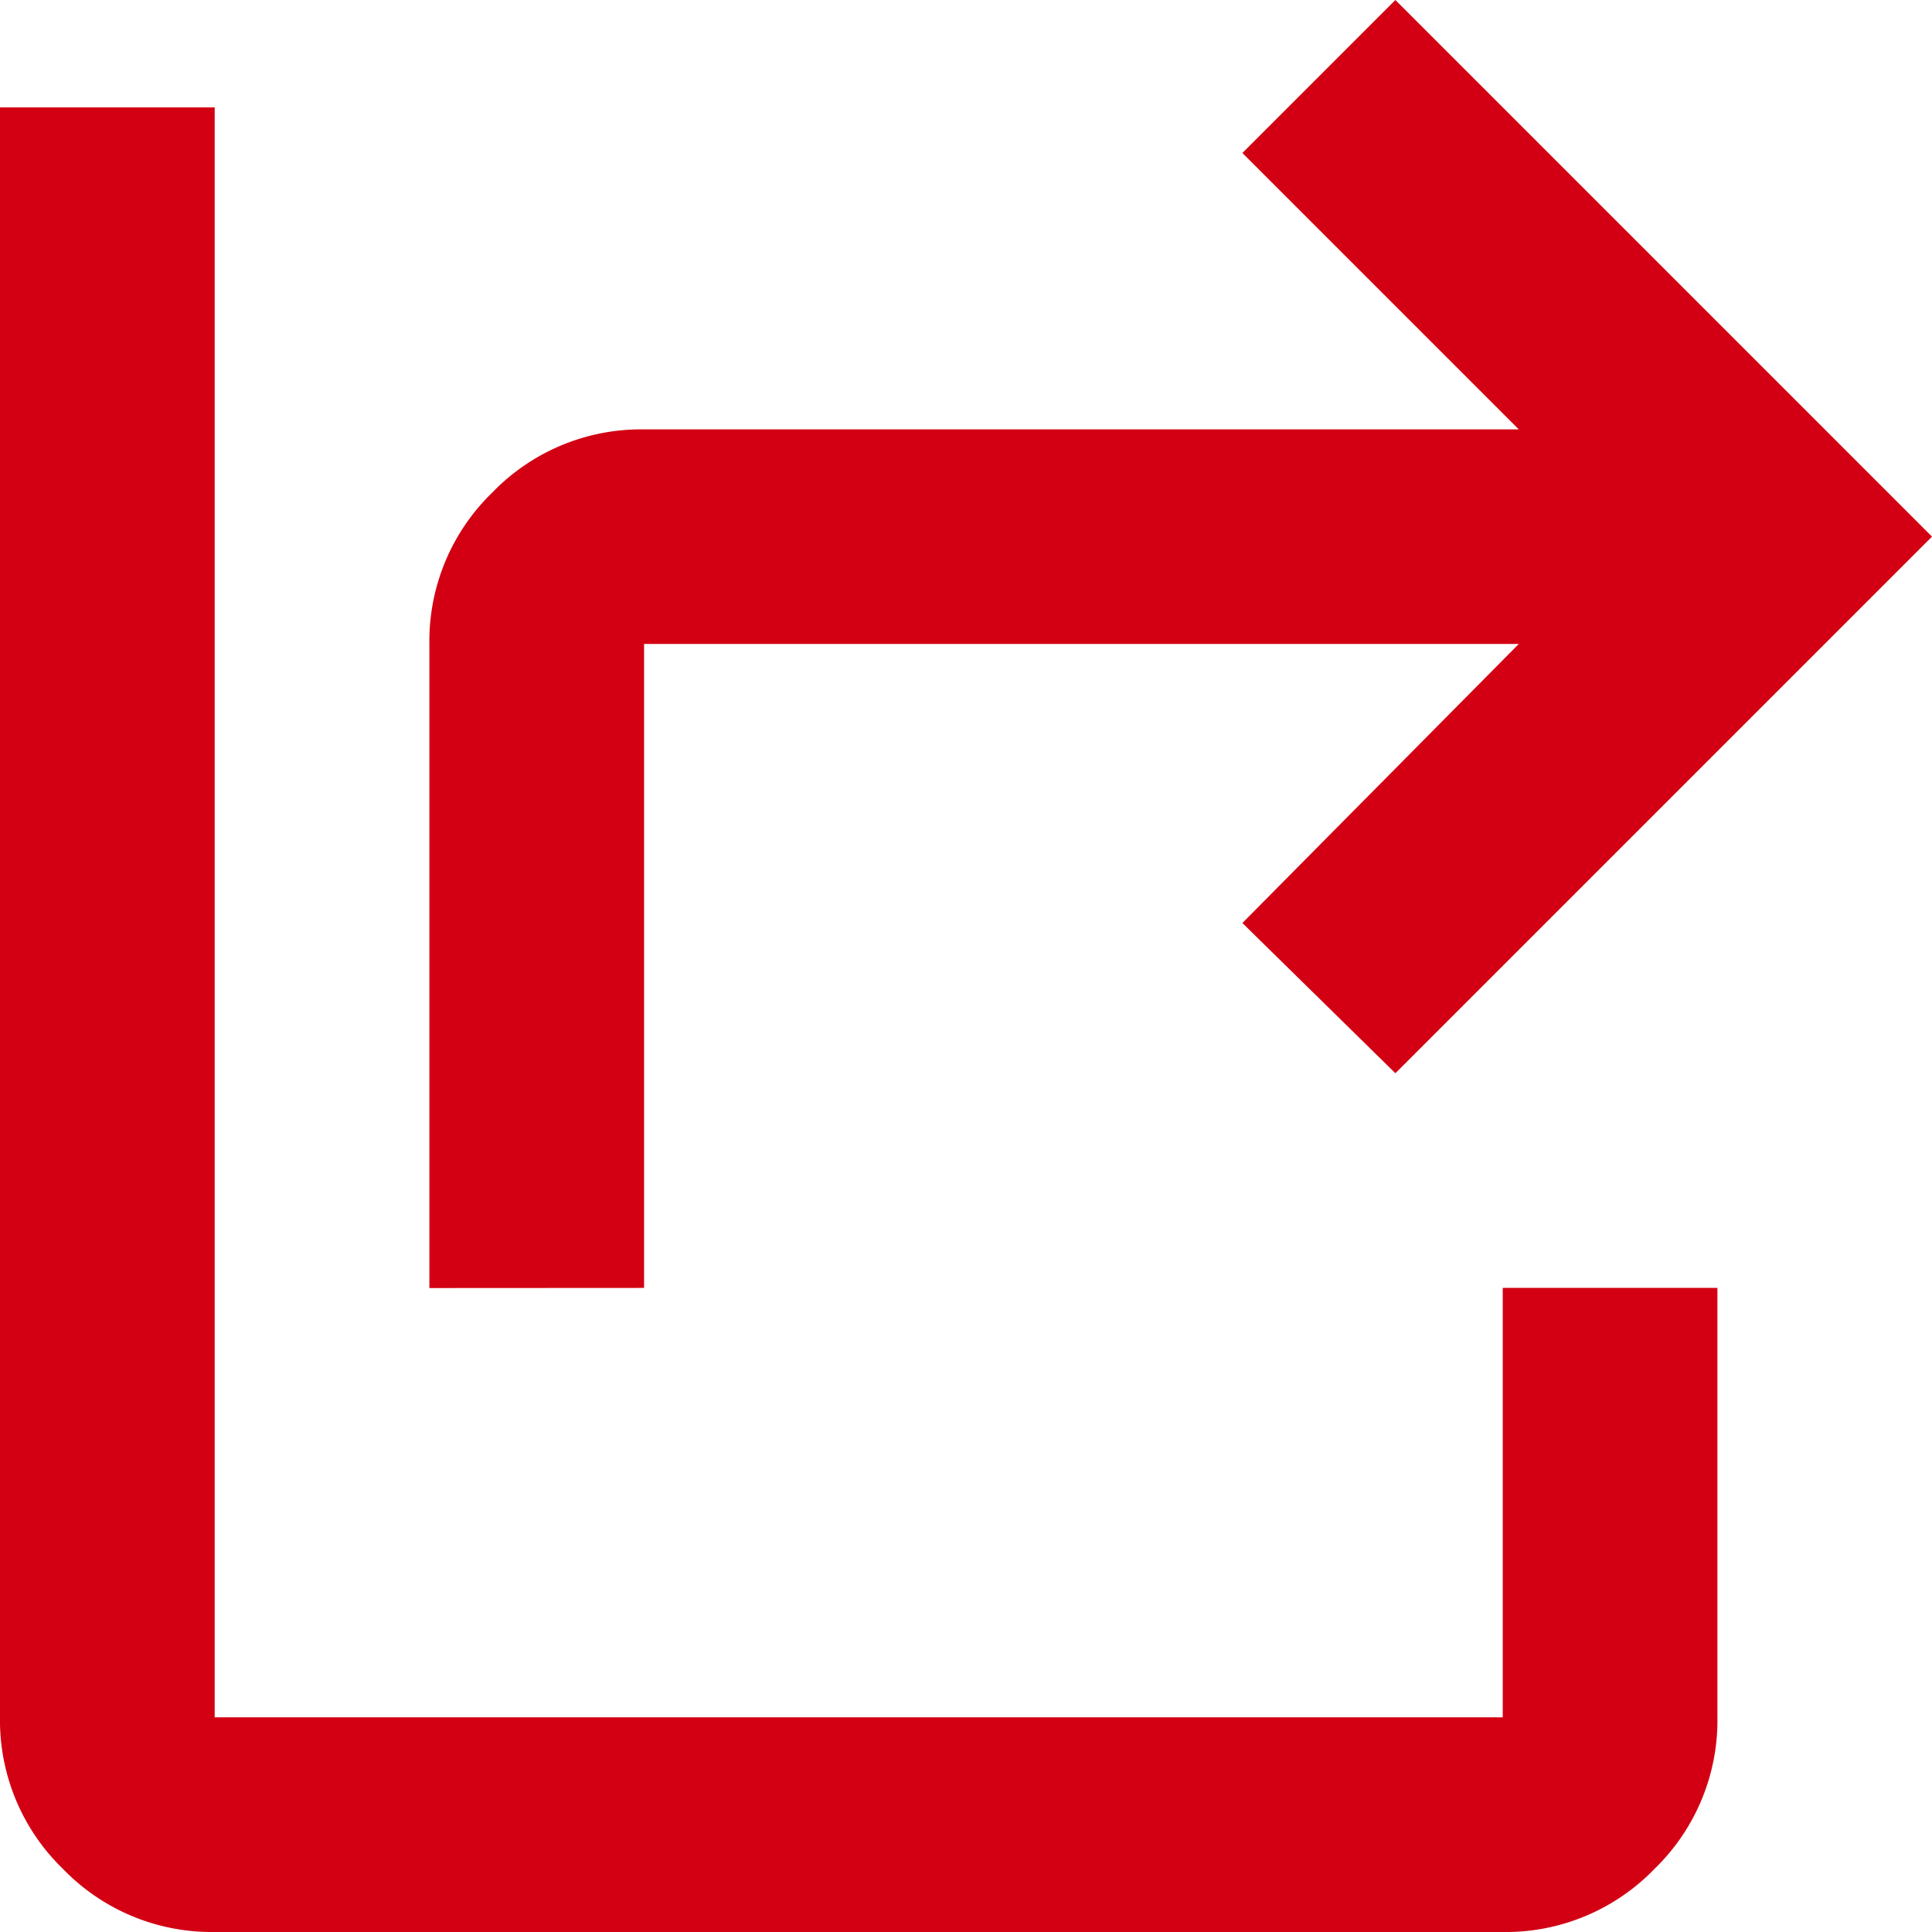
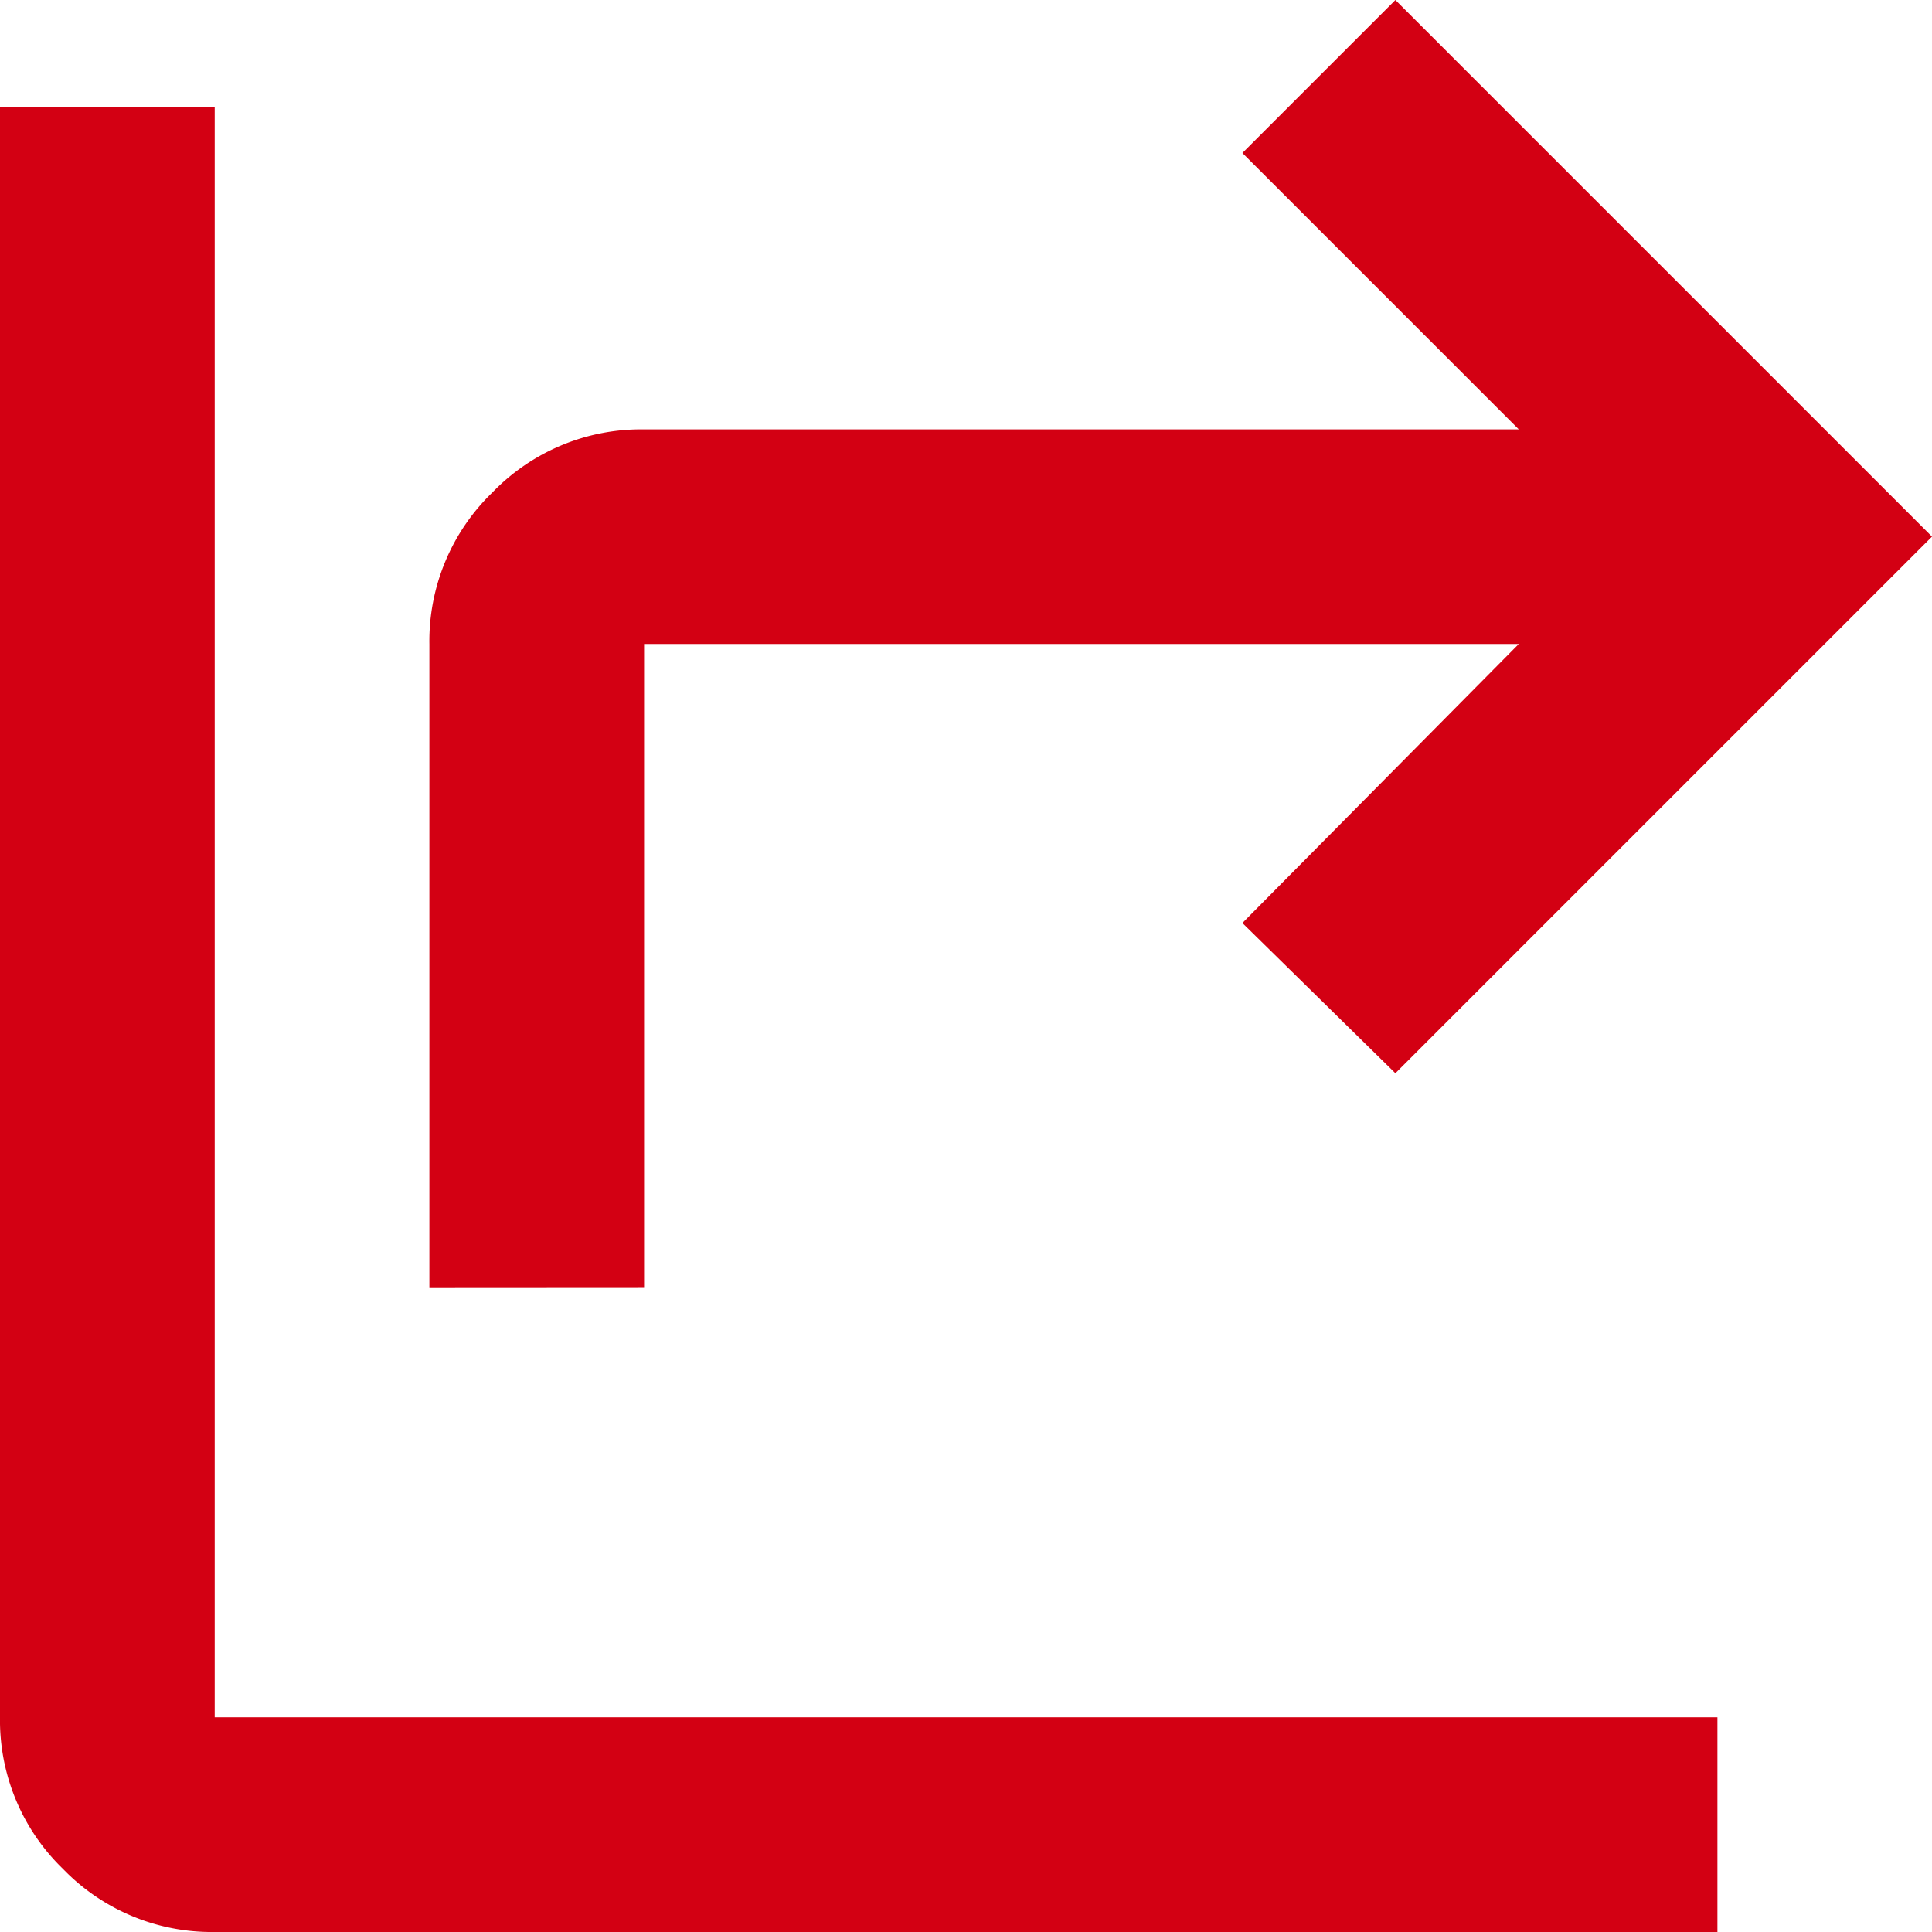
<svg xmlns="http://www.w3.org/2000/svg" width="16" height="16" viewBox="0 0 16 16">
-   <path d="M123.556-829.333v-5.333a1.712,1.712,0,0,1,.522-1.256,1.712,1.712,0,0,1,1.256-.522h7.244l-2.289-2.289L131.556-840,136-835.556l-4.444,4.444-1.267-1.244,2.289-2.311h-7.244v5.333ZM121.778-824a1.712,1.712,0,0,1-1.256-.522,1.712,1.712,0,0,1-.522-1.256v-13.333h1.778v13.333h10.667v-3.556h1.778v3.556a1.712,1.712,0,0,1-.522,1.256,1.712,1.712,0,0,1-1.256.522Z" transform="translate(-120 840)" fill="#d30013" />
+   <path d="M123.556-829.333v-5.333a1.712,1.712,0,0,1,.522-1.256,1.712,1.712,0,0,1,1.256-.522h7.244l-2.289-2.289L131.556-840,136-835.556l-4.444,4.444-1.267-1.244,2.289-2.311h-7.244v5.333ZM121.778-824a1.712,1.712,0,0,1-1.256-.522,1.712,1.712,0,0,1-.522-1.256v-13.333h1.778v13.333h10.667h1.778v3.556a1.712,1.712,0,0,1-.522,1.256,1.712,1.712,0,0,1-1.256.522Z" transform="translate(-120 840)" fill="#d30013" />
</svg>